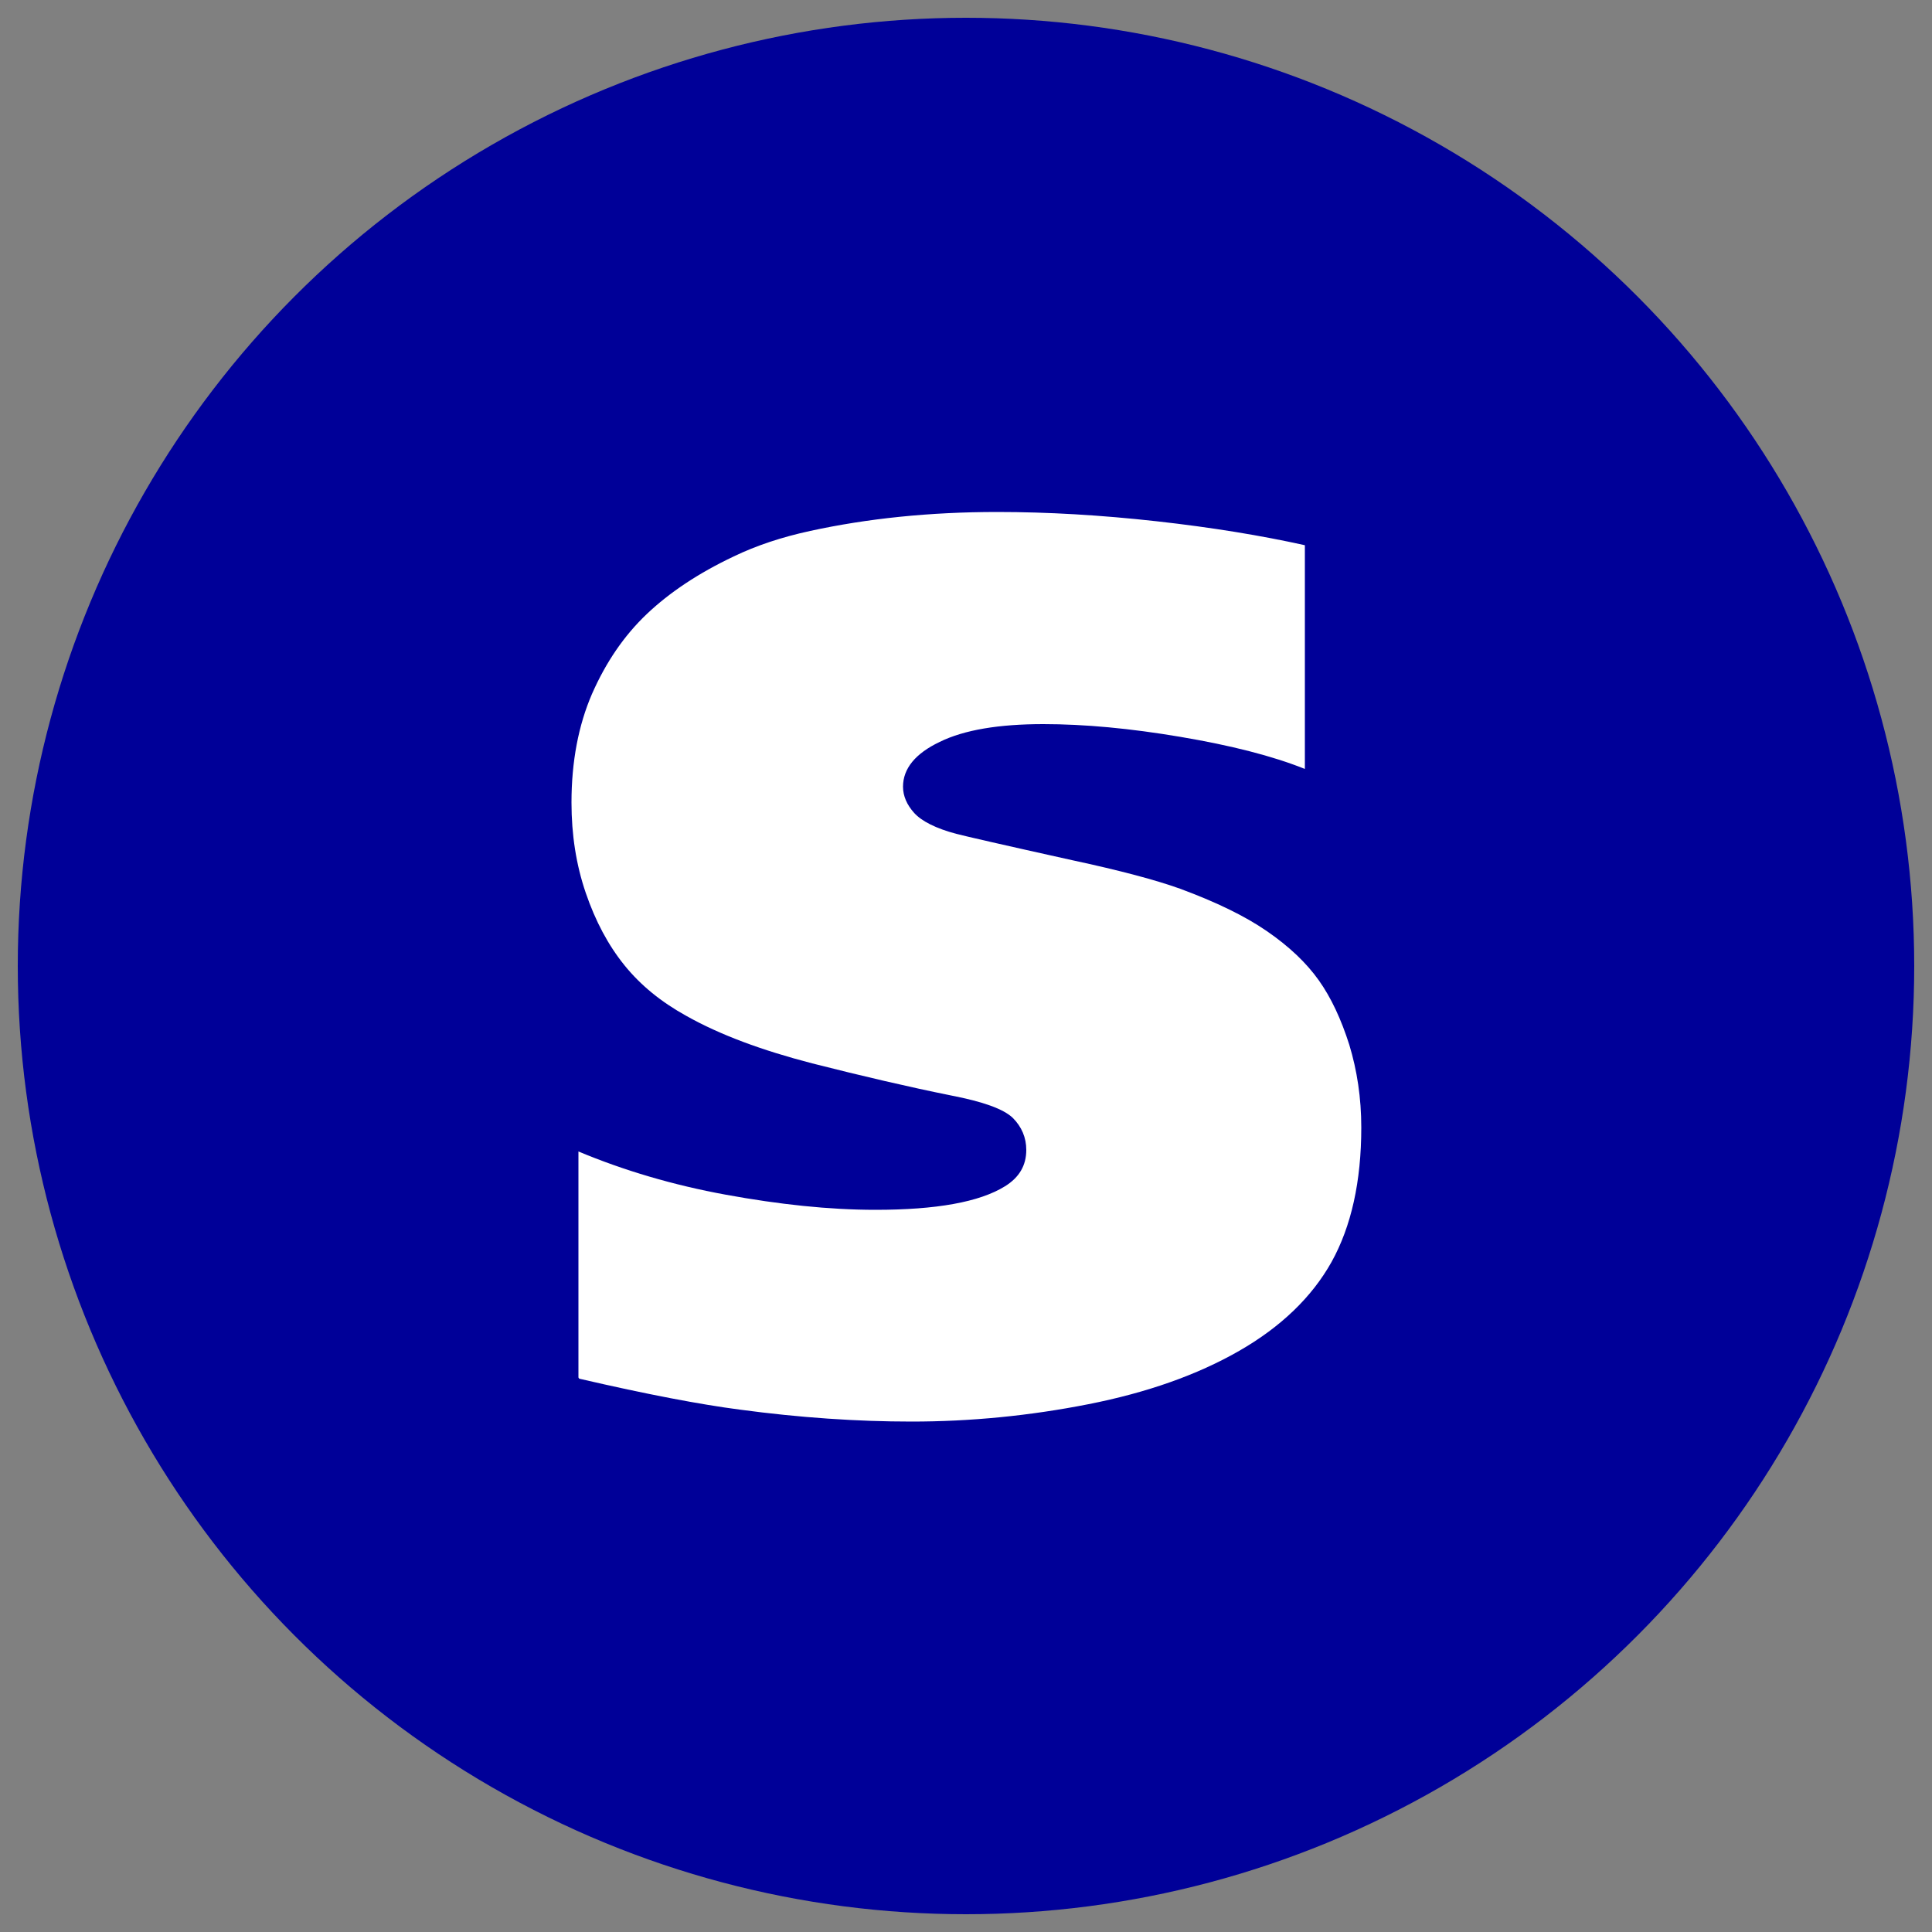
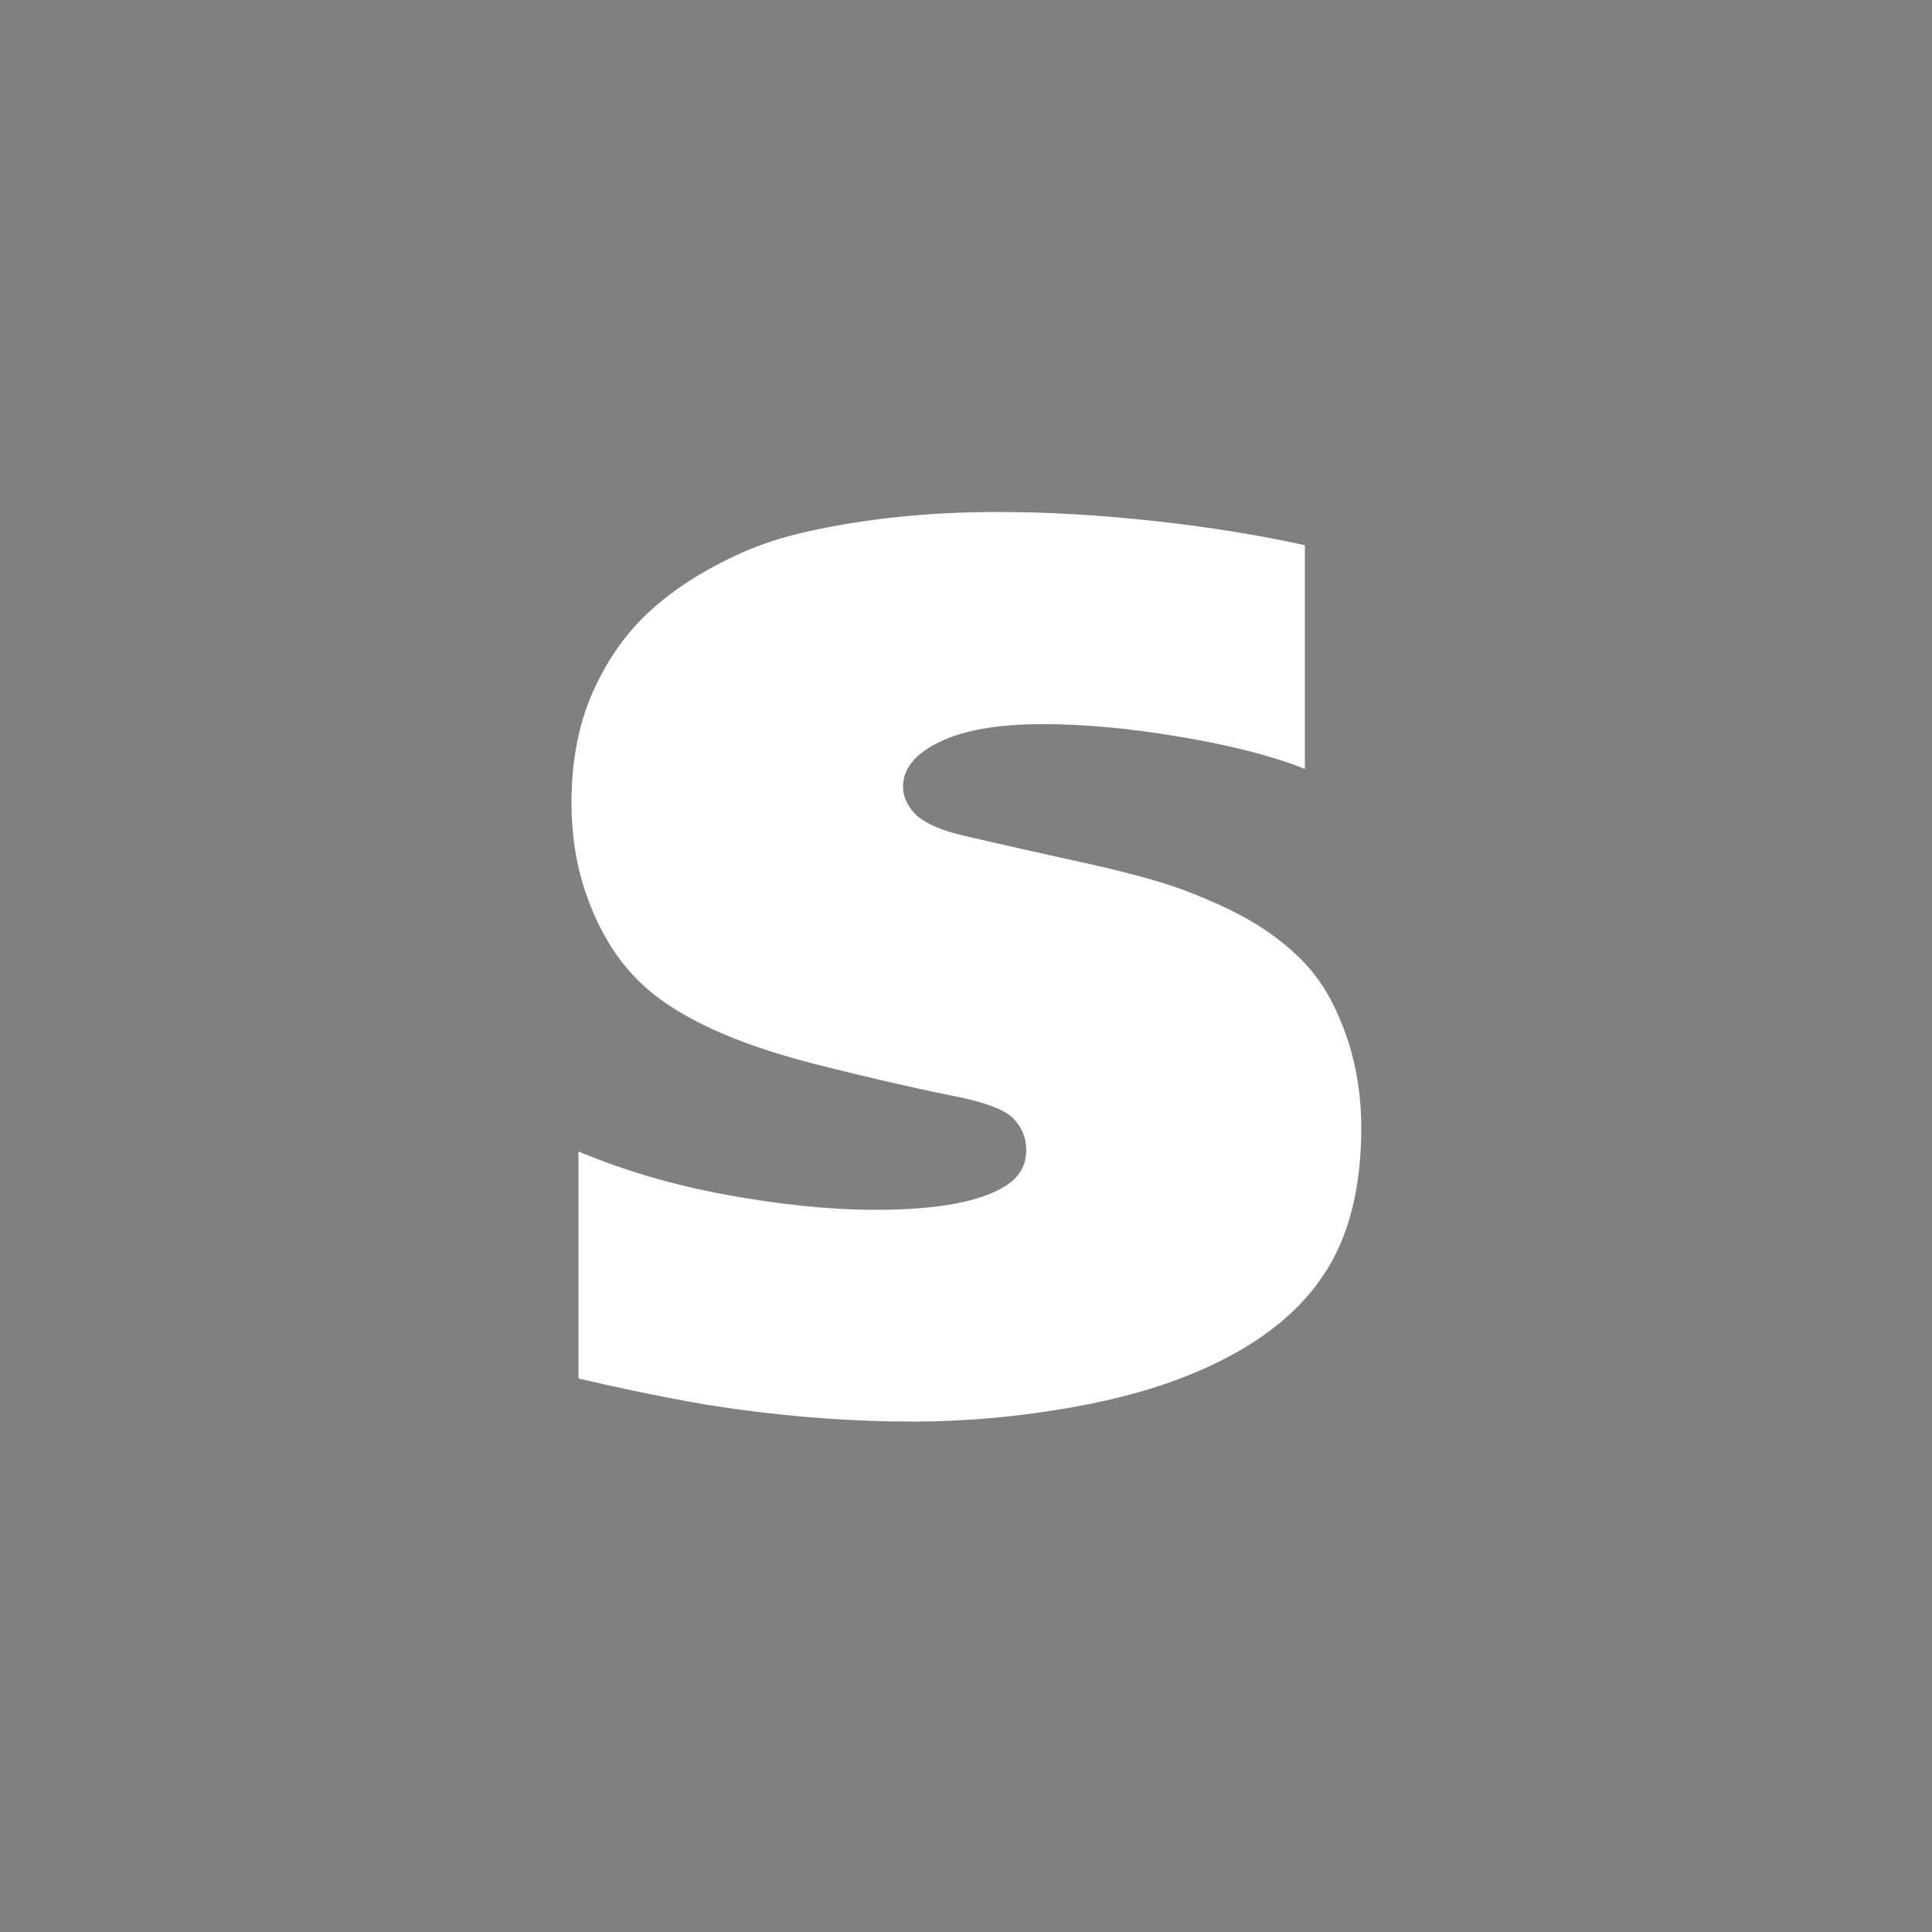
<svg xmlns="http://www.w3.org/2000/svg" id="Capa_1" data-name="Capa 1" viewBox="0 0 50 50">
  <rect x="0" y="0" width="50" height="50" fill="#808080" stroke="none" />
  <defs>
    <style> .cls-1 { fill: #fff; } .cls-2 { fill: #000098; } </style>
  </defs>
-   <circle class="cls-2" cx="25" cy="25" r="24.54" />
  <path class="cls-1" d="m14.97,35.65v-5.85c1.17.49,2.45.87,3.82,1.12s2.66.39,3.87.39c1.57,0,2.69-.2,3.35-.61.37-.23.55-.54.55-.94,0-.32-.12-.6-.35-.83-.24-.23-.77-.42-1.6-.58-1.09-.22-2.29-.5-3.59-.83-1.31-.34-2.39-.74-3.26-1.23-.65-.36-1.18-.79-1.6-1.31-.42-.52-.75-1.14-1-1.87-.25-.73-.37-1.51-.37-2.34,0-1.06.18-2,.53-2.81.36-.82.83-1.51,1.42-2.07.59-.56,1.34-1.06,2.25-1.49.58-.28,1.24-.5,1.98-.66,1.47-.32,3.08-.49,4.84-.49,1.31,0,2.68.08,4.12.24,1.44.16,2.71.37,3.84.62v5.79c-.85-.34-1.92-.61-3.22-.83-1.3-.22-2.48-.33-3.55-.33-1.15,0-2.05.15-2.68.46-.63.3-.95.69-.95,1.16,0,.24.1.47.29.68.19.21.56.4,1.09.54.23.06,1.23.29,2.99.68,1.26.27,2.19.52,2.8.74.92.34,1.67.7,2.25,1.1.58.4,1.02.82,1.34,1.27.32.45.58,1.01.79,1.67.2.66.31,1.37.31,2.14,0,1.4-.26,2.56-.77,3.48-.51.91-1.31,1.68-2.39,2.3-1.08.62-2.38,1.08-3.9,1.38s-3.05.45-4.58.45c-1.4,0-2.89-.1-4.45-.31-1-.13-2.38-.39-4.15-.8Z" />
</svg>